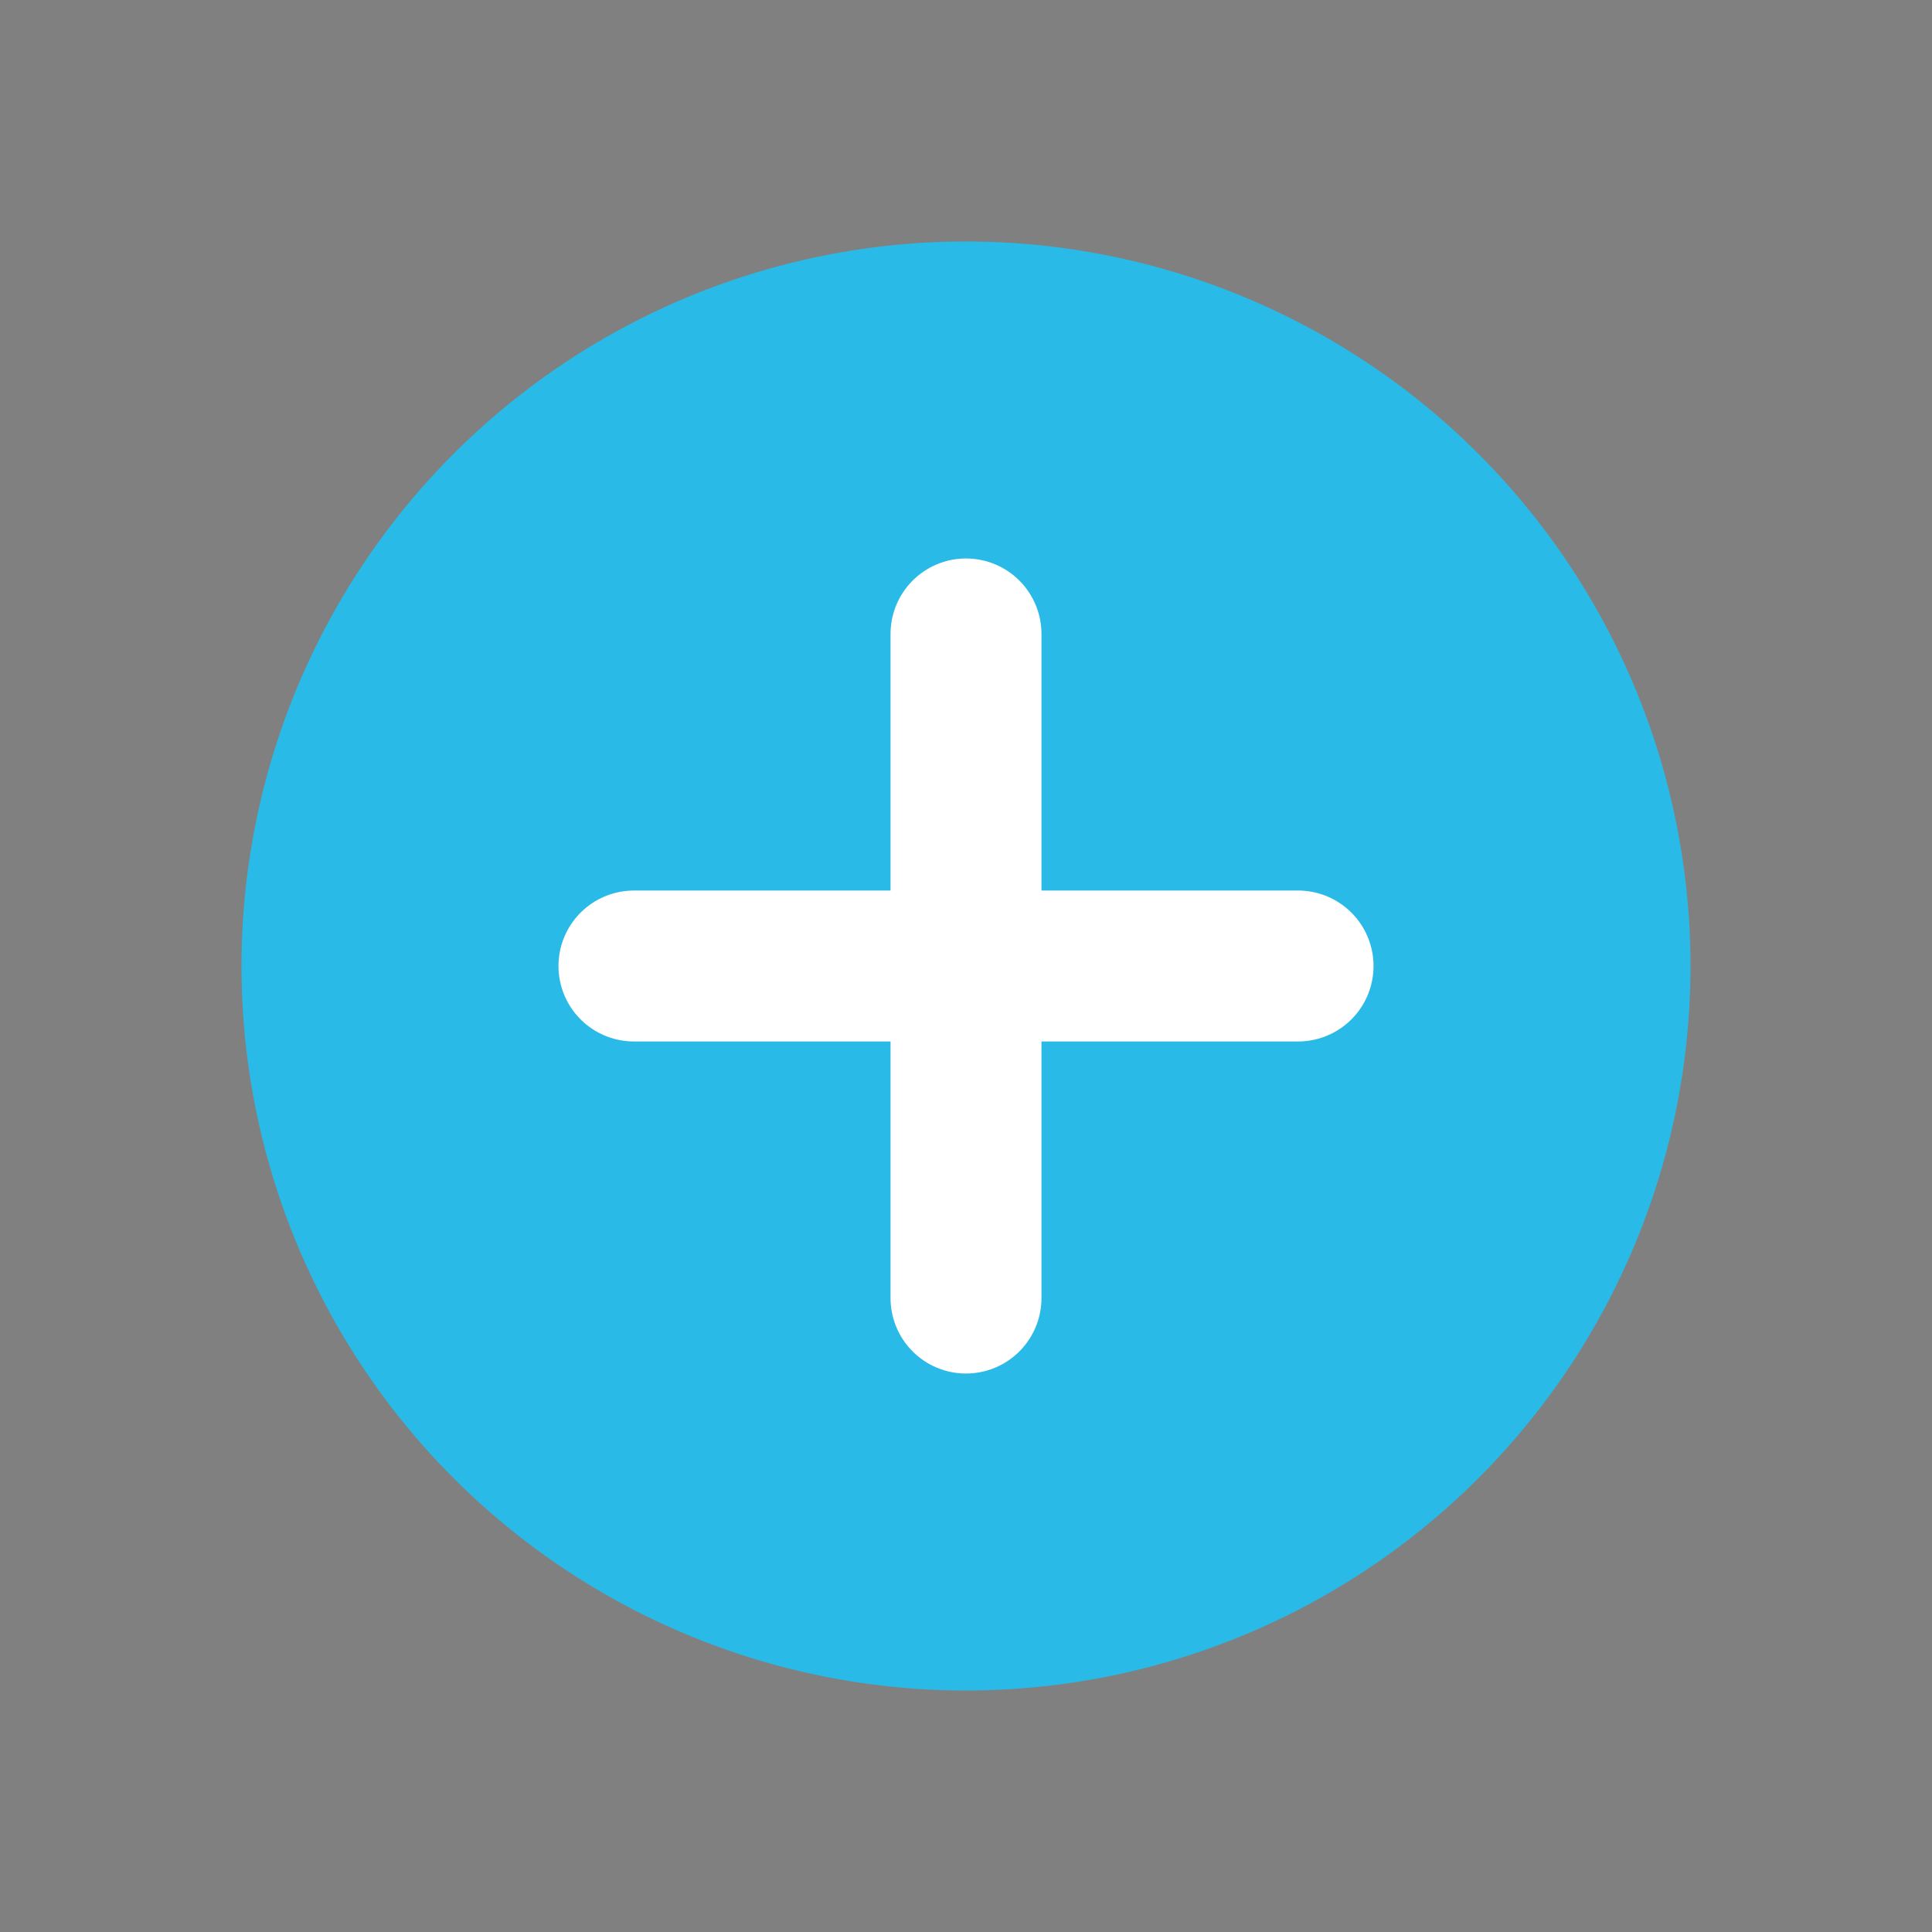
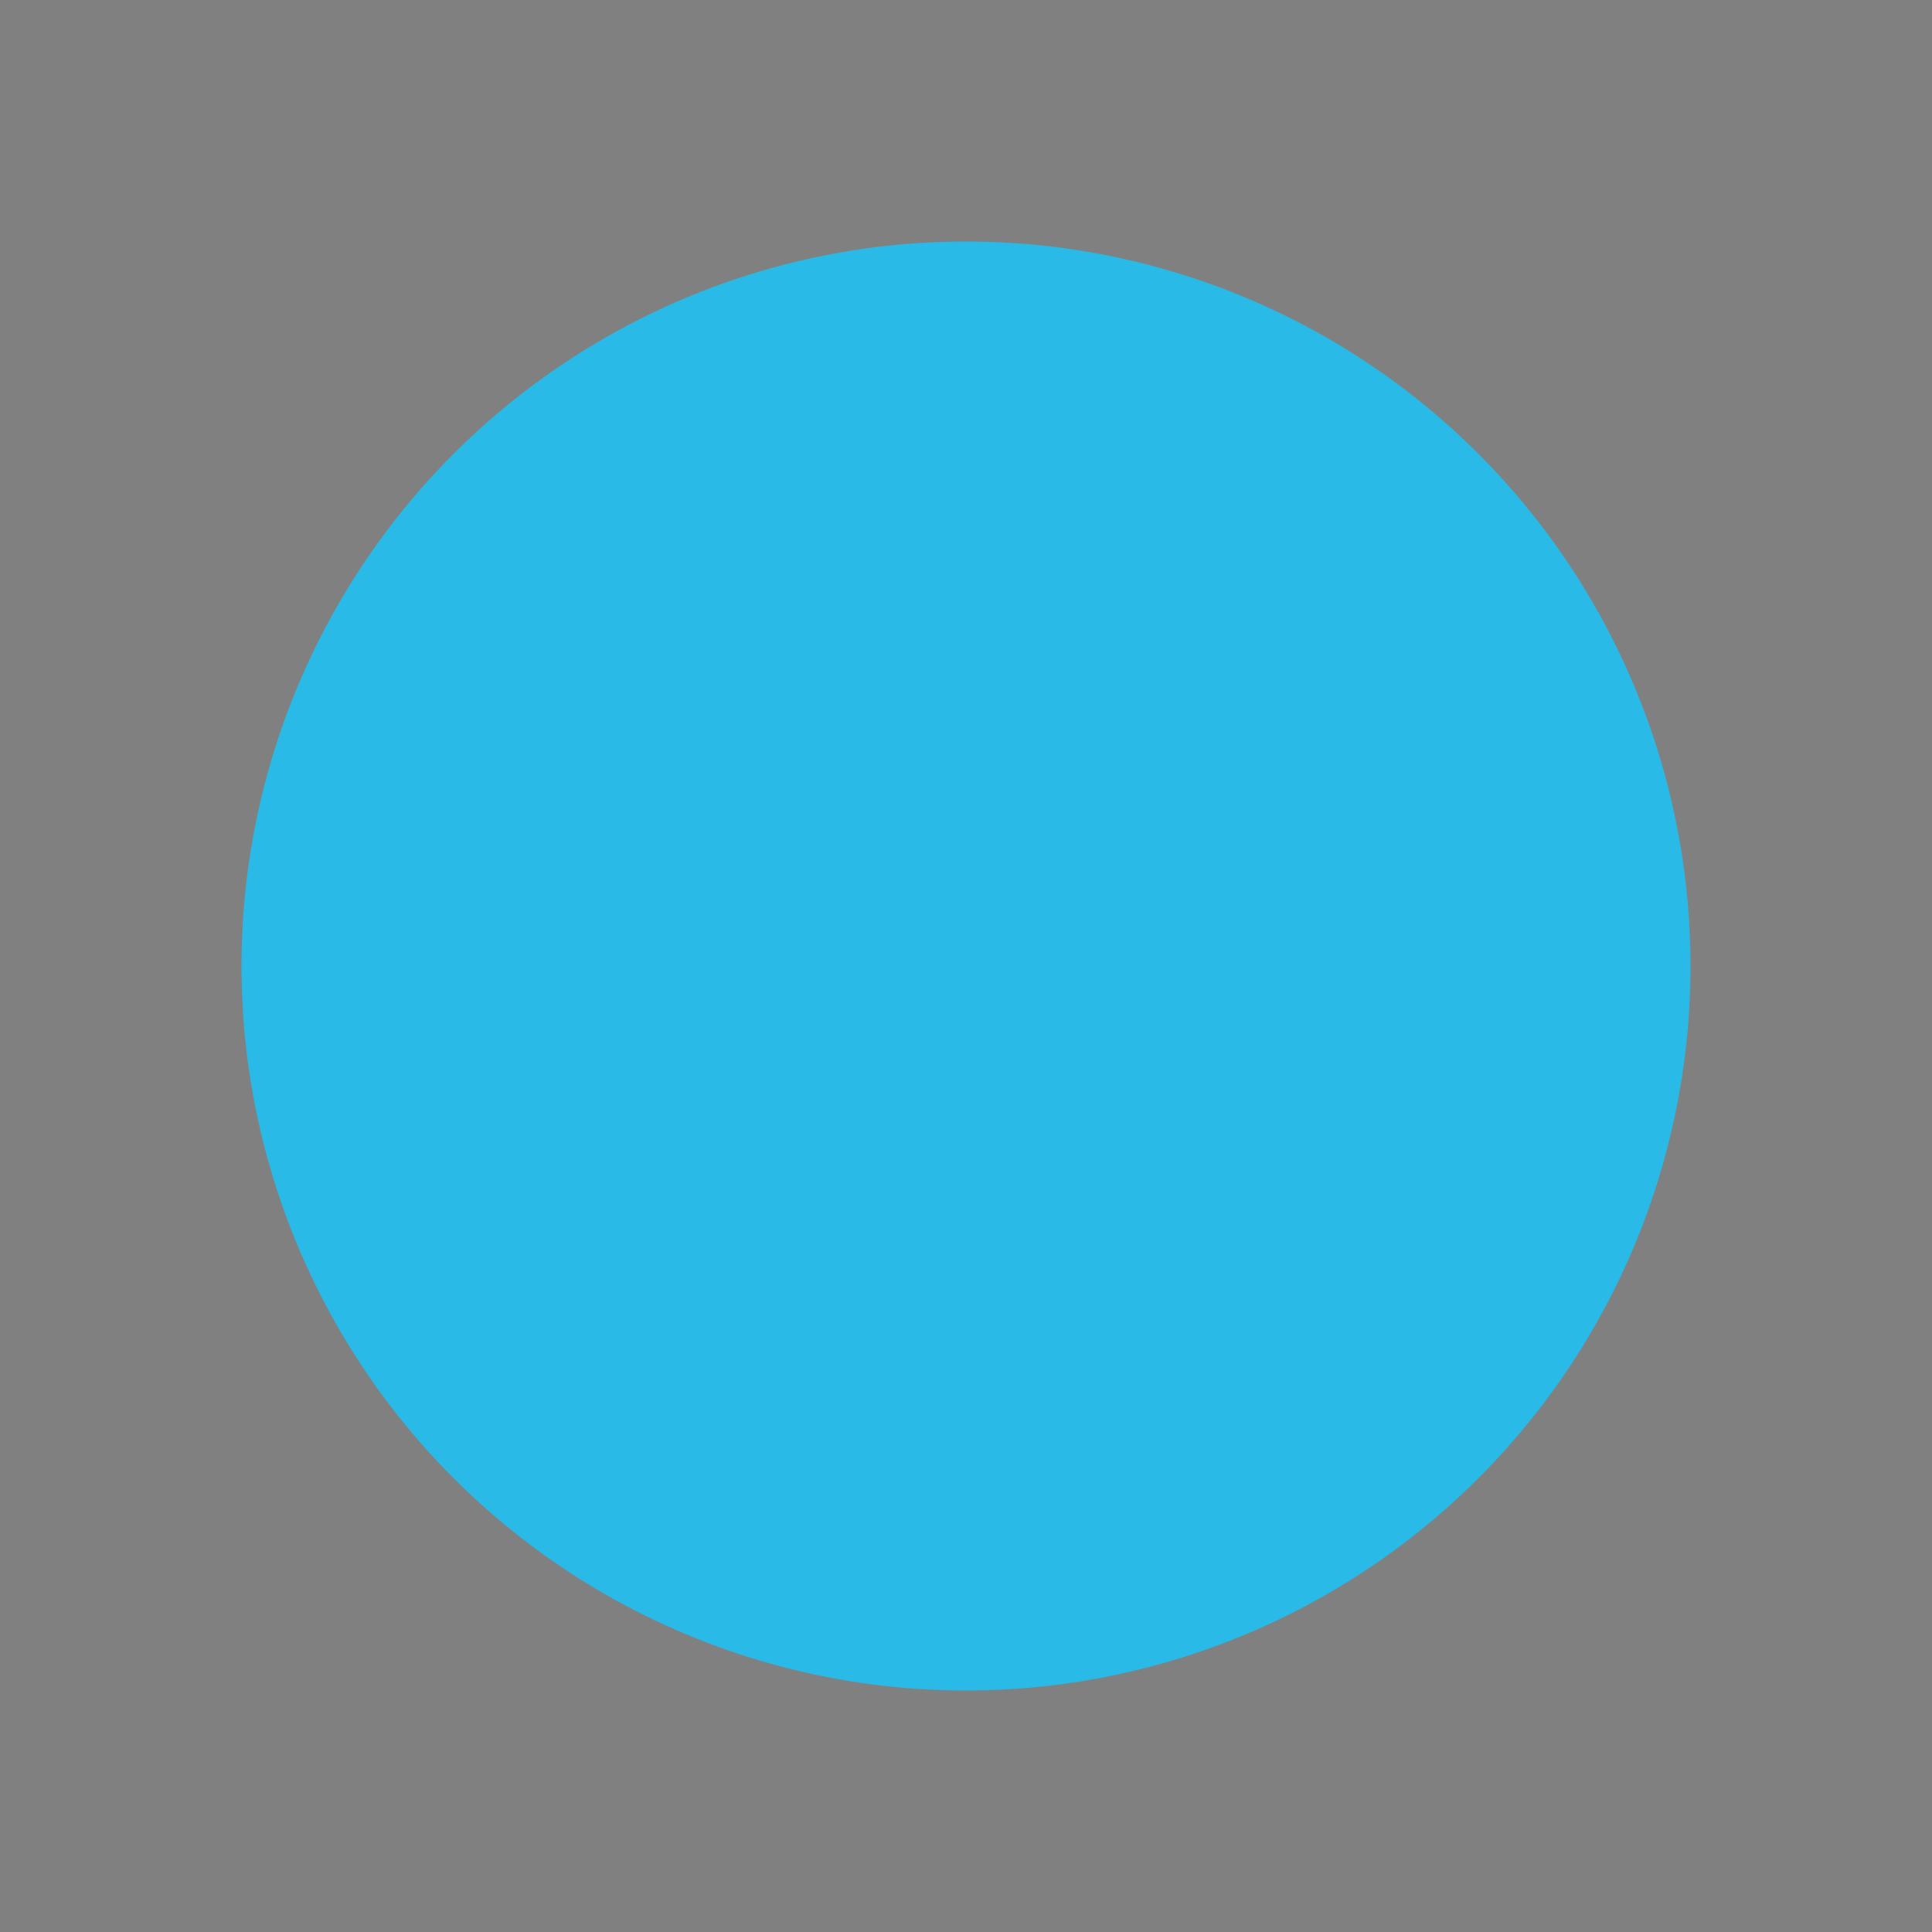
<svg xmlns="http://www.w3.org/2000/svg" viewBox="0 0 128 128" width="25" height="25">
  <rect x="0" y="0" width="128" height="128" fill="#808080" stroke="none" />
  <path fill="#29bae7" d="M64 16A48 48 0 1 0 64 112A48 48 0 1 0 64 16Z" />
-   <path stroke="#fff" stroke-linecap="round" stroke-width="10" d="M64 42L64 86M42 64L86 64" />
</svg>